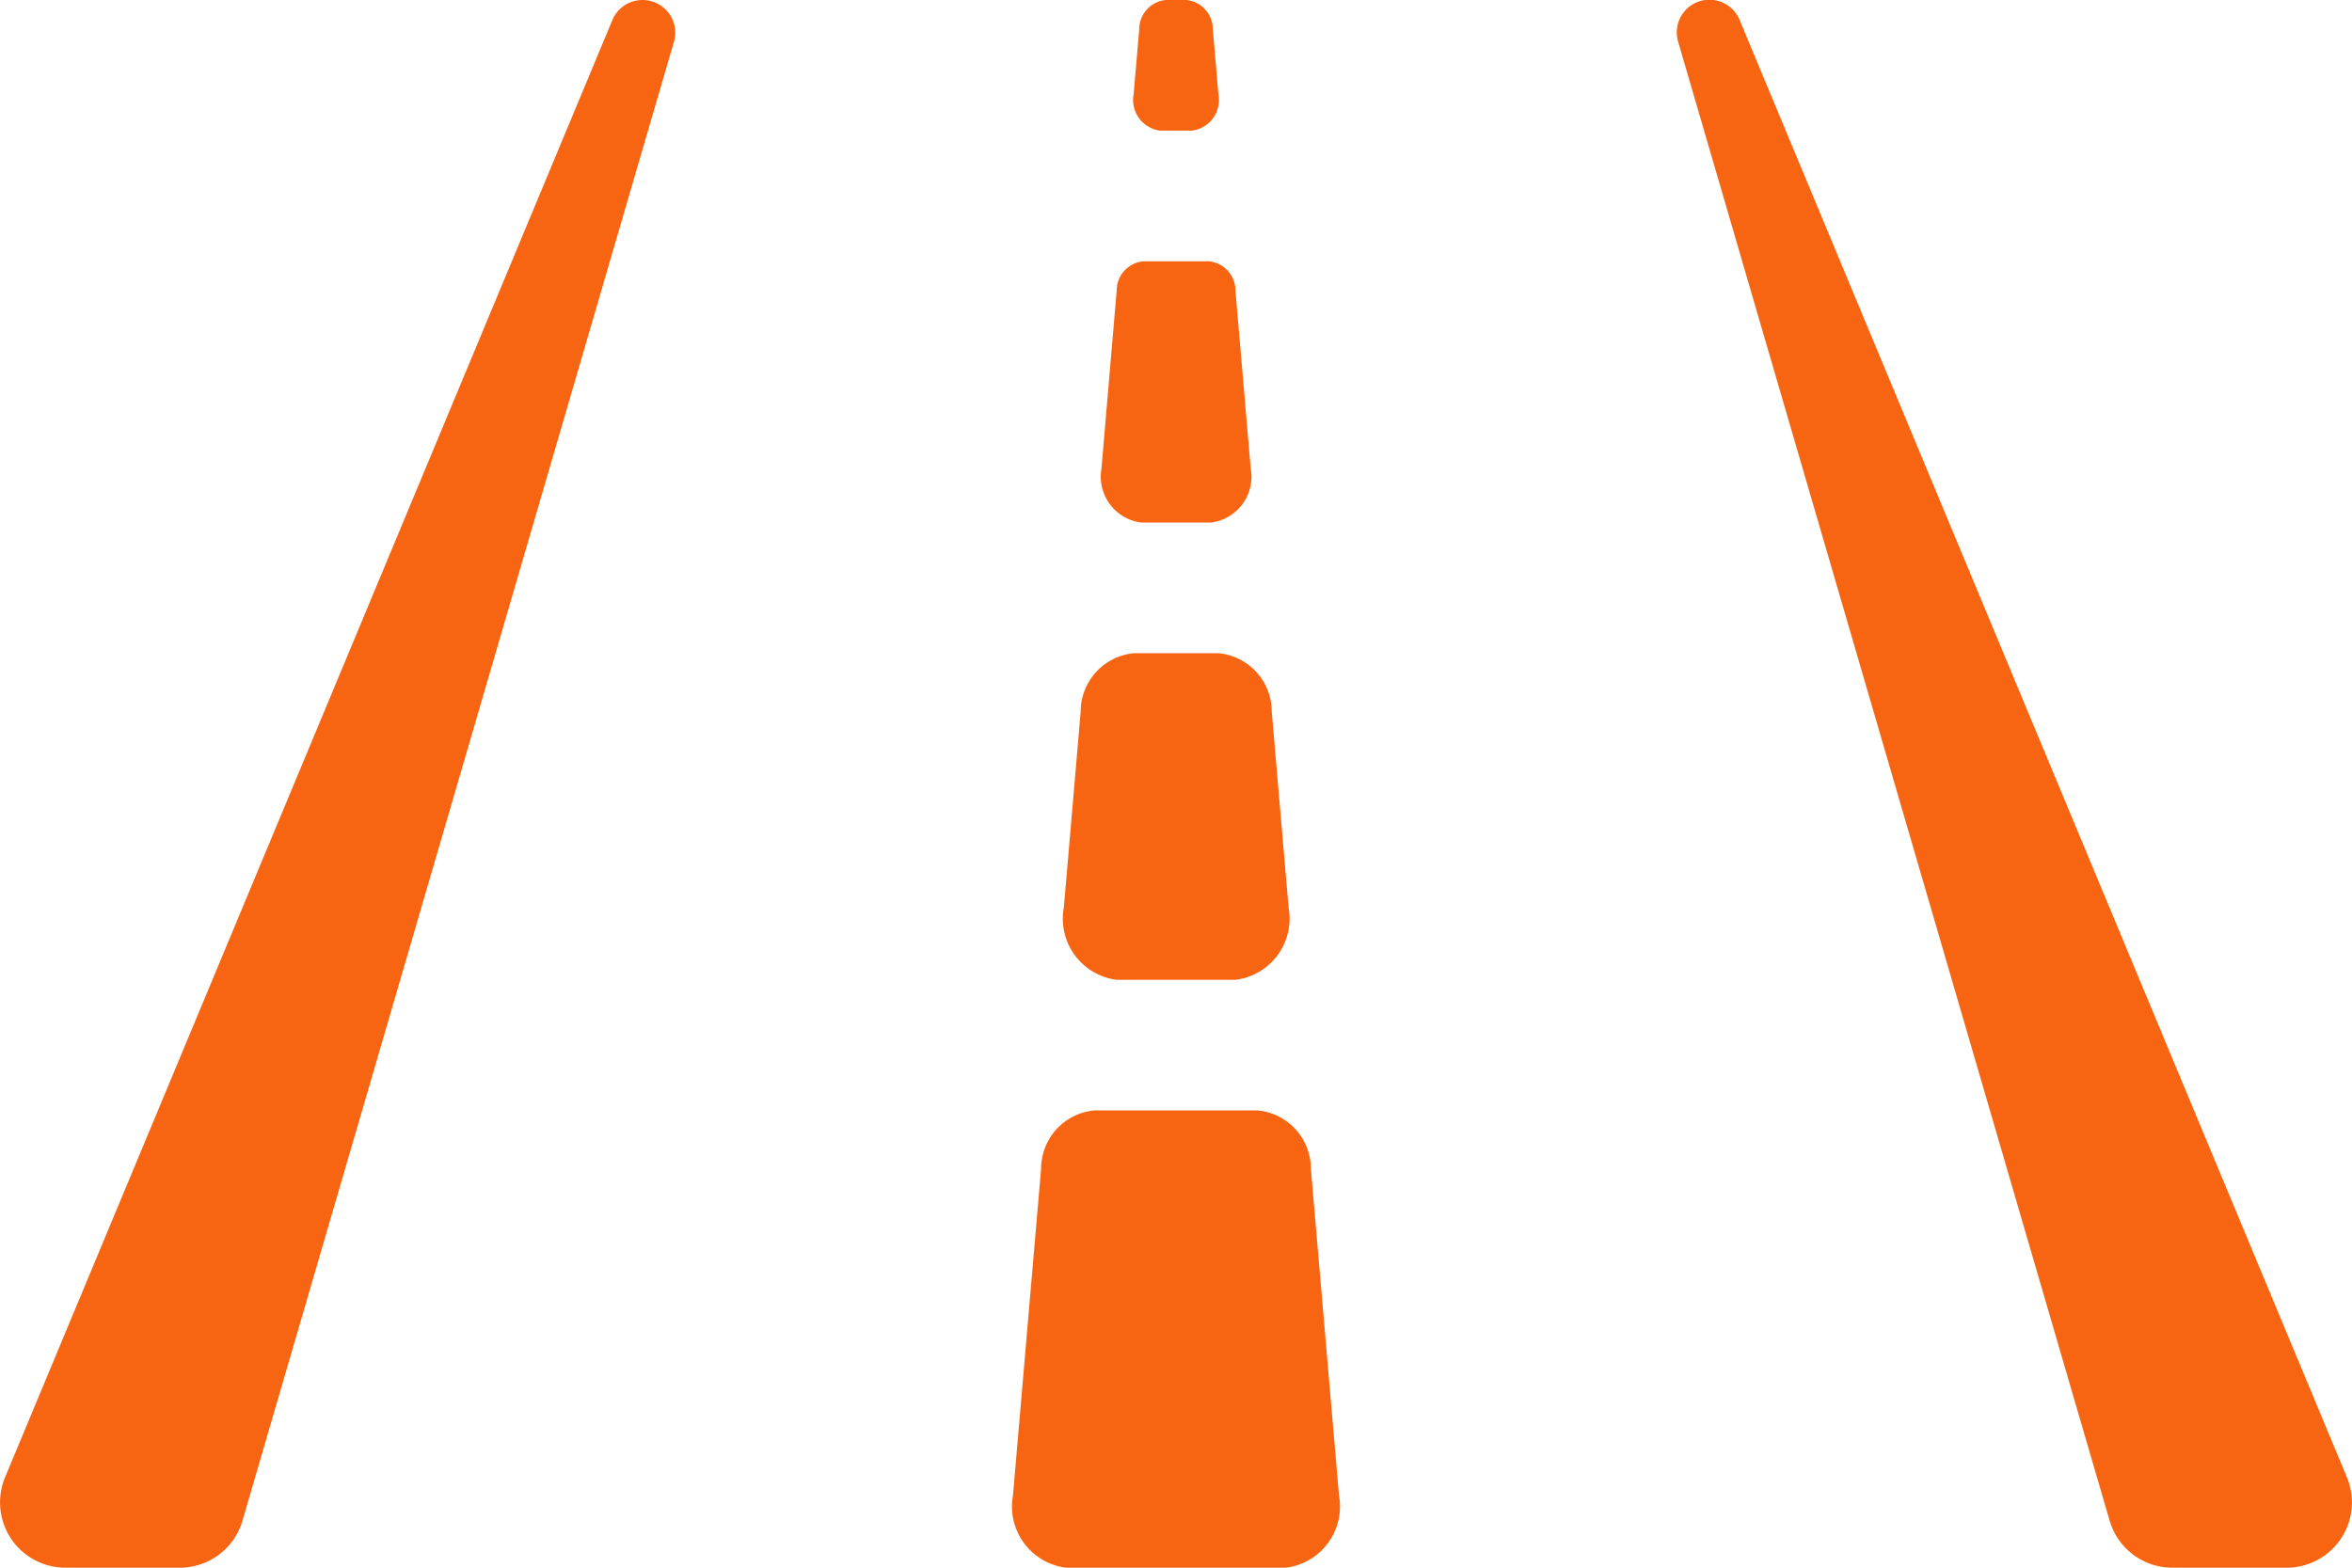
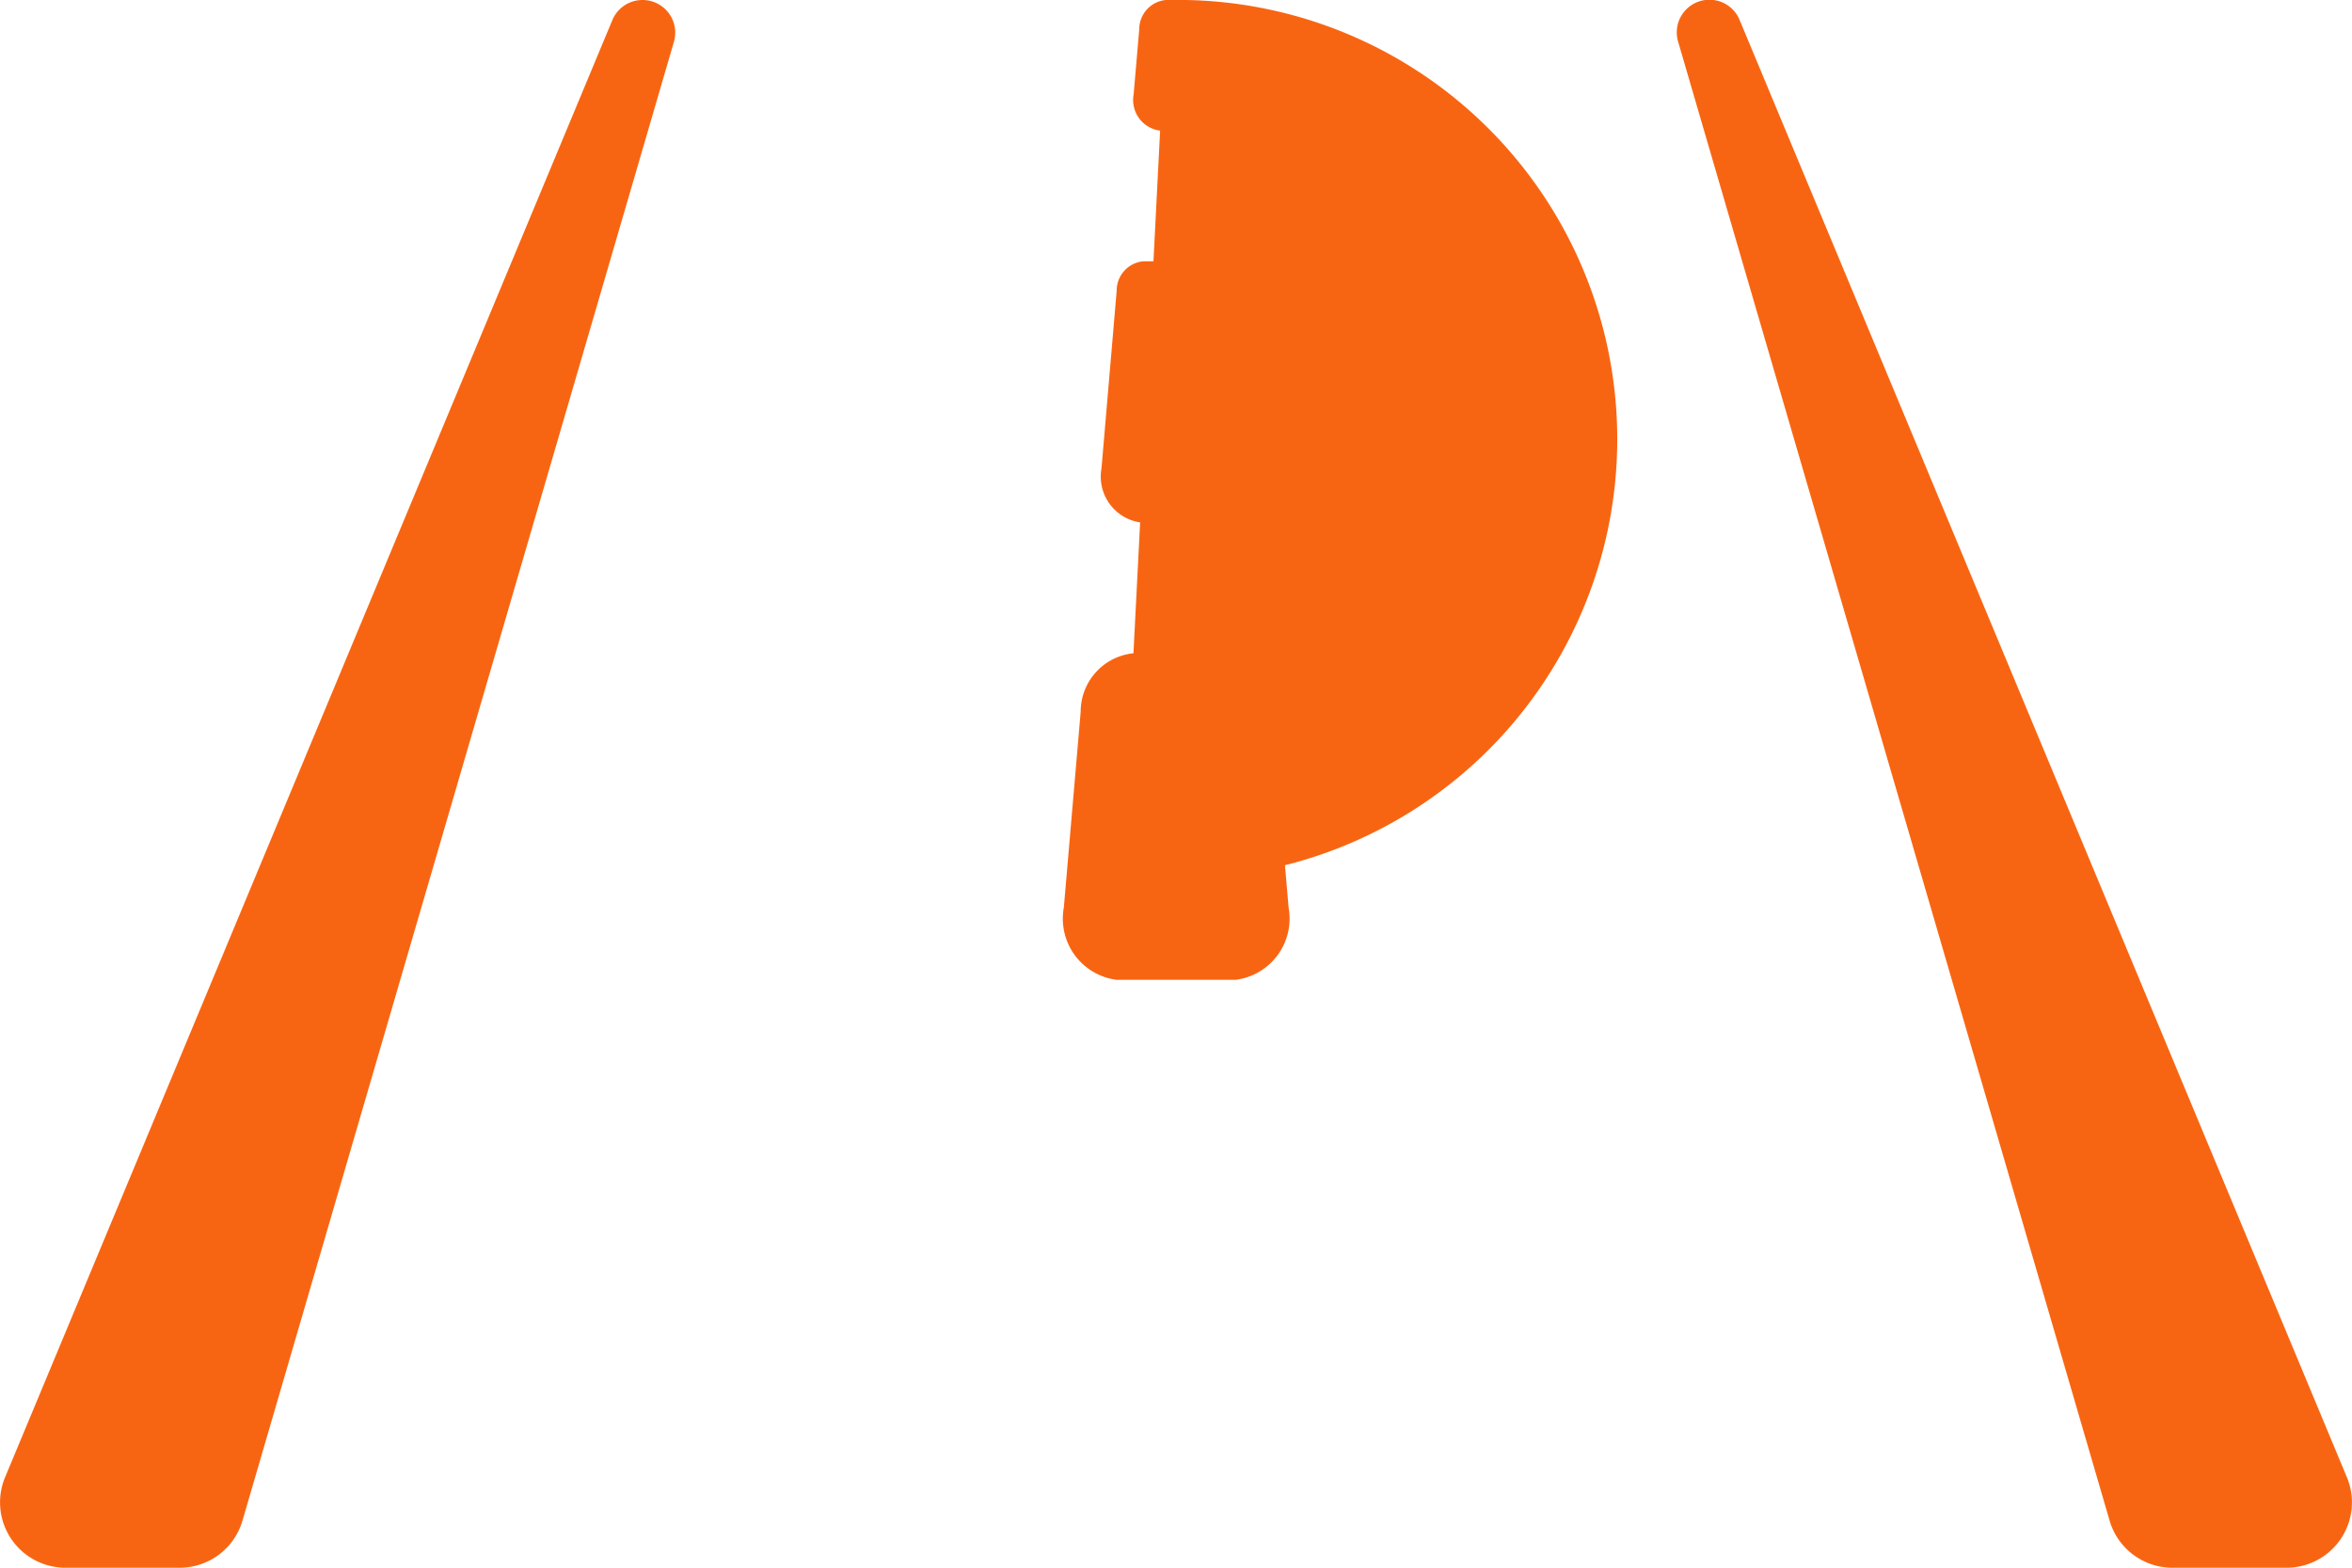
<svg xmlns="http://www.w3.org/2000/svg" width="76.864" height="51.243" viewBox="0 0 76.864 51.243">
-   <path id="road-light" d="M37.3,81.081h2.277a1.511,1.511,0,0,0,1.3-1.769l-.5-5.816a.959.959,0,0,0-.866-.955H37.363a.959.959,0,0,0-.866.955L36,79.312a1.513,1.513,0,0,0,1.3,1.769Zm-.8,14.946h3.883a2.016,2.016,0,0,0,1.732-2.359l-.551-6.405a1.919,1.919,0,0,0-1.732-1.911h-2.78a1.919,1.919,0,0,0-1.732,1.911l-.551,6.405A2.015,2.015,0,0,0,36.493,96.027ZM37.916,68.27h1.04a1.008,1.008,0,0,0,.866-1.18l-.184-2.135A.959.959,0,0,0,38.771,64H38.1a.959.959,0,0,0-.866.955l-.184,2.135A1.008,1.008,0,0,0,37.916,68.27Zm3.2,32.027H35.758a1.919,1.919,0,0,0-1.732,1.911l-.919,10.676a2.016,2.016,0,0,0,1.732,2.359H42.03a2.016,2.016,0,0,0,1.732-2.359l-.919-10.676a1.917,1.917,0,0,0-1.731-1.911ZM21,64a1.066,1.066,0,0,0-.985.657L.169,112.287a2.135,2.135,0,0,0,1.971,2.956H5.877a2.135,2.135,0,0,0,2.05-1.537l14.1-48.339A1.068,1.068,0,0,0,21,64Zm55.7,48.287L56.856,64.657a1.067,1.067,0,0,0-2.01.71l14.1,48.339a2.135,2.135,0,0,0,2.05,1.537h3.736A2.134,2.134,0,0,0,76.7,112.287Z" transform="translate(-0.003 -64)" fill="#f86512" />
+   <path id="road-light" d="M37.3,81.081h2.277a1.511,1.511,0,0,0,1.3-1.769l-.5-5.816a.959.959,0,0,0-.866-.955H37.363a.959.959,0,0,0-.866.955L36,79.312a1.513,1.513,0,0,0,1.3,1.769Zm-.8,14.946h3.883a2.016,2.016,0,0,0,1.732-2.359l-.551-6.405a1.919,1.919,0,0,0-1.732-1.911h-2.78a1.919,1.919,0,0,0-1.732,1.911l-.551,6.405A2.015,2.015,0,0,0,36.493,96.027Zh1.04a1.008,1.008,0,0,0,.866-1.18l-.184-2.135A.959.959,0,0,0,38.771,64H38.1a.959.959,0,0,0-.866.955l-.184,2.135A1.008,1.008,0,0,0,37.916,68.27Zm3.2,32.027H35.758a1.919,1.919,0,0,0-1.732,1.911l-.919,10.676a2.016,2.016,0,0,0,1.732,2.359H42.03a2.016,2.016,0,0,0,1.732-2.359l-.919-10.676a1.917,1.917,0,0,0-1.731-1.911ZM21,64a1.066,1.066,0,0,0-.985.657L.169,112.287a2.135,2.135,0,0,0,1.971,2.956H5.877a2.135,2.135,0,0,0,2.05-1.537l14.1-48.339A1.068,1.068,0,0,0,21,64Zm55.7,48.287L56.856,64.657a1.067,1.067,0,0,0-2.01.71l14.1,48.339a2.135,2.135,0,0,0,2.05,1.537h3.736A2.134,2.134,0,0,0,76.7,112.287Z" transform="translate(-0.003 -64)" fill="#f86512" />
</svg>